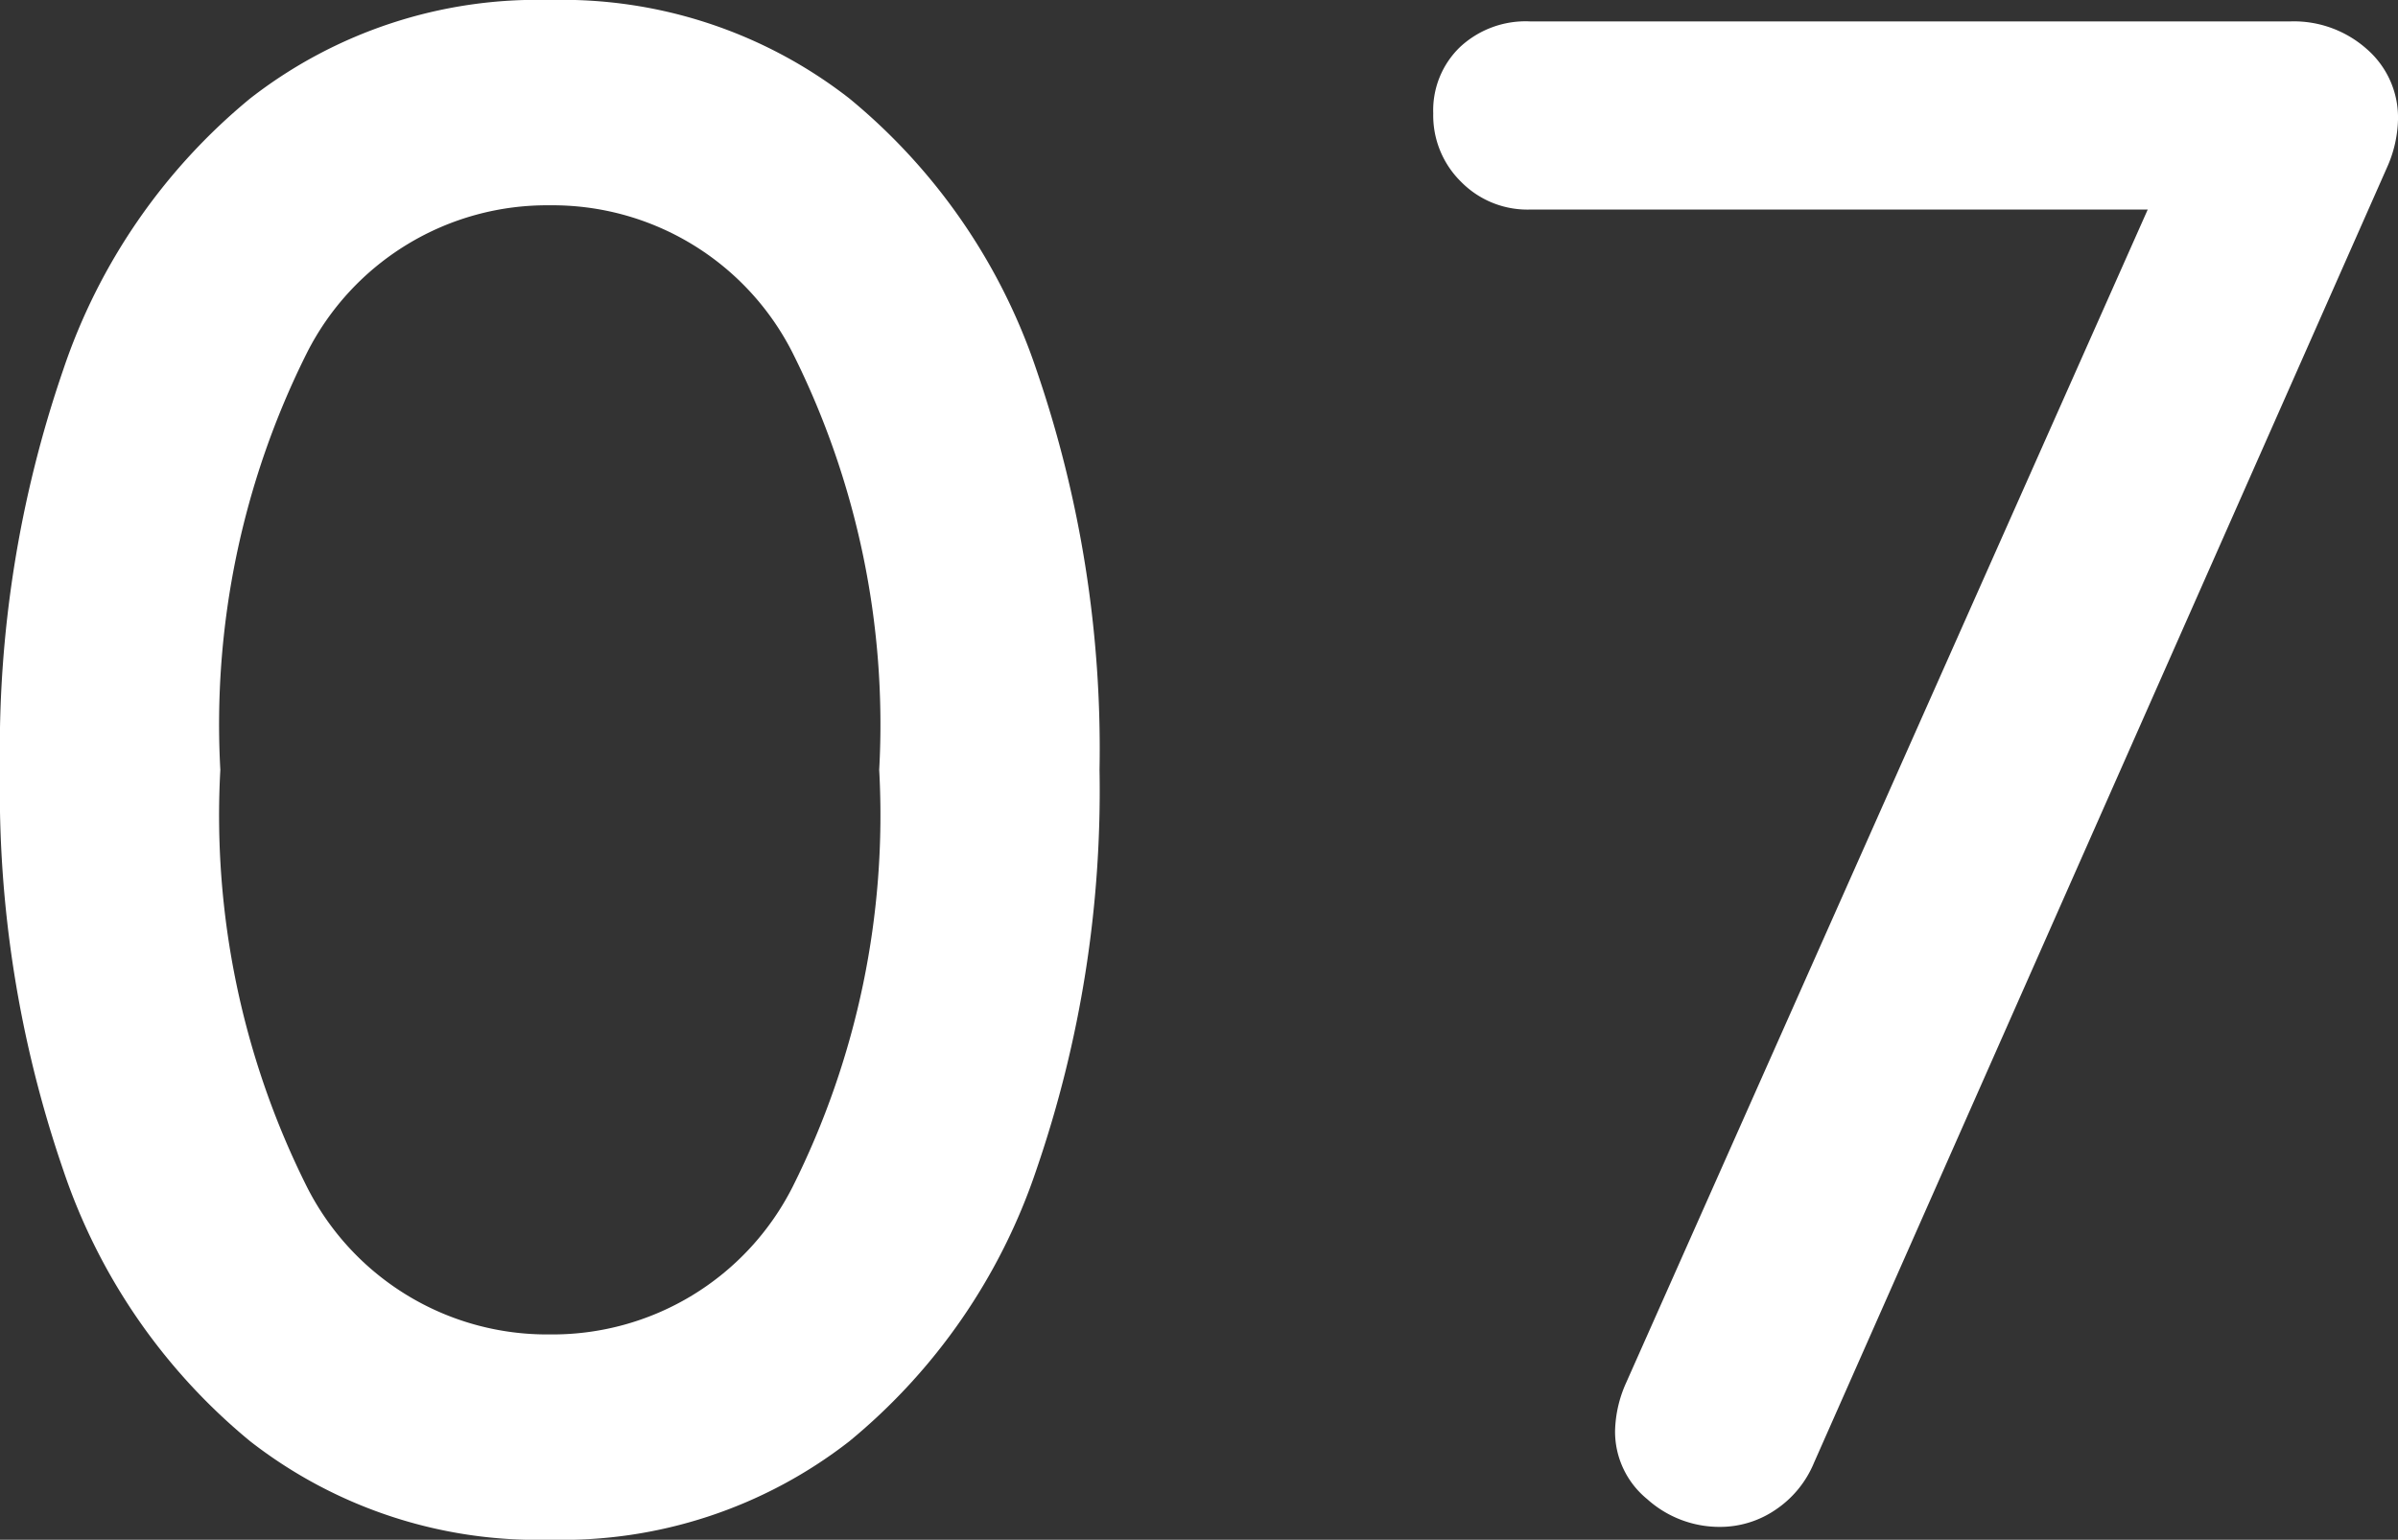
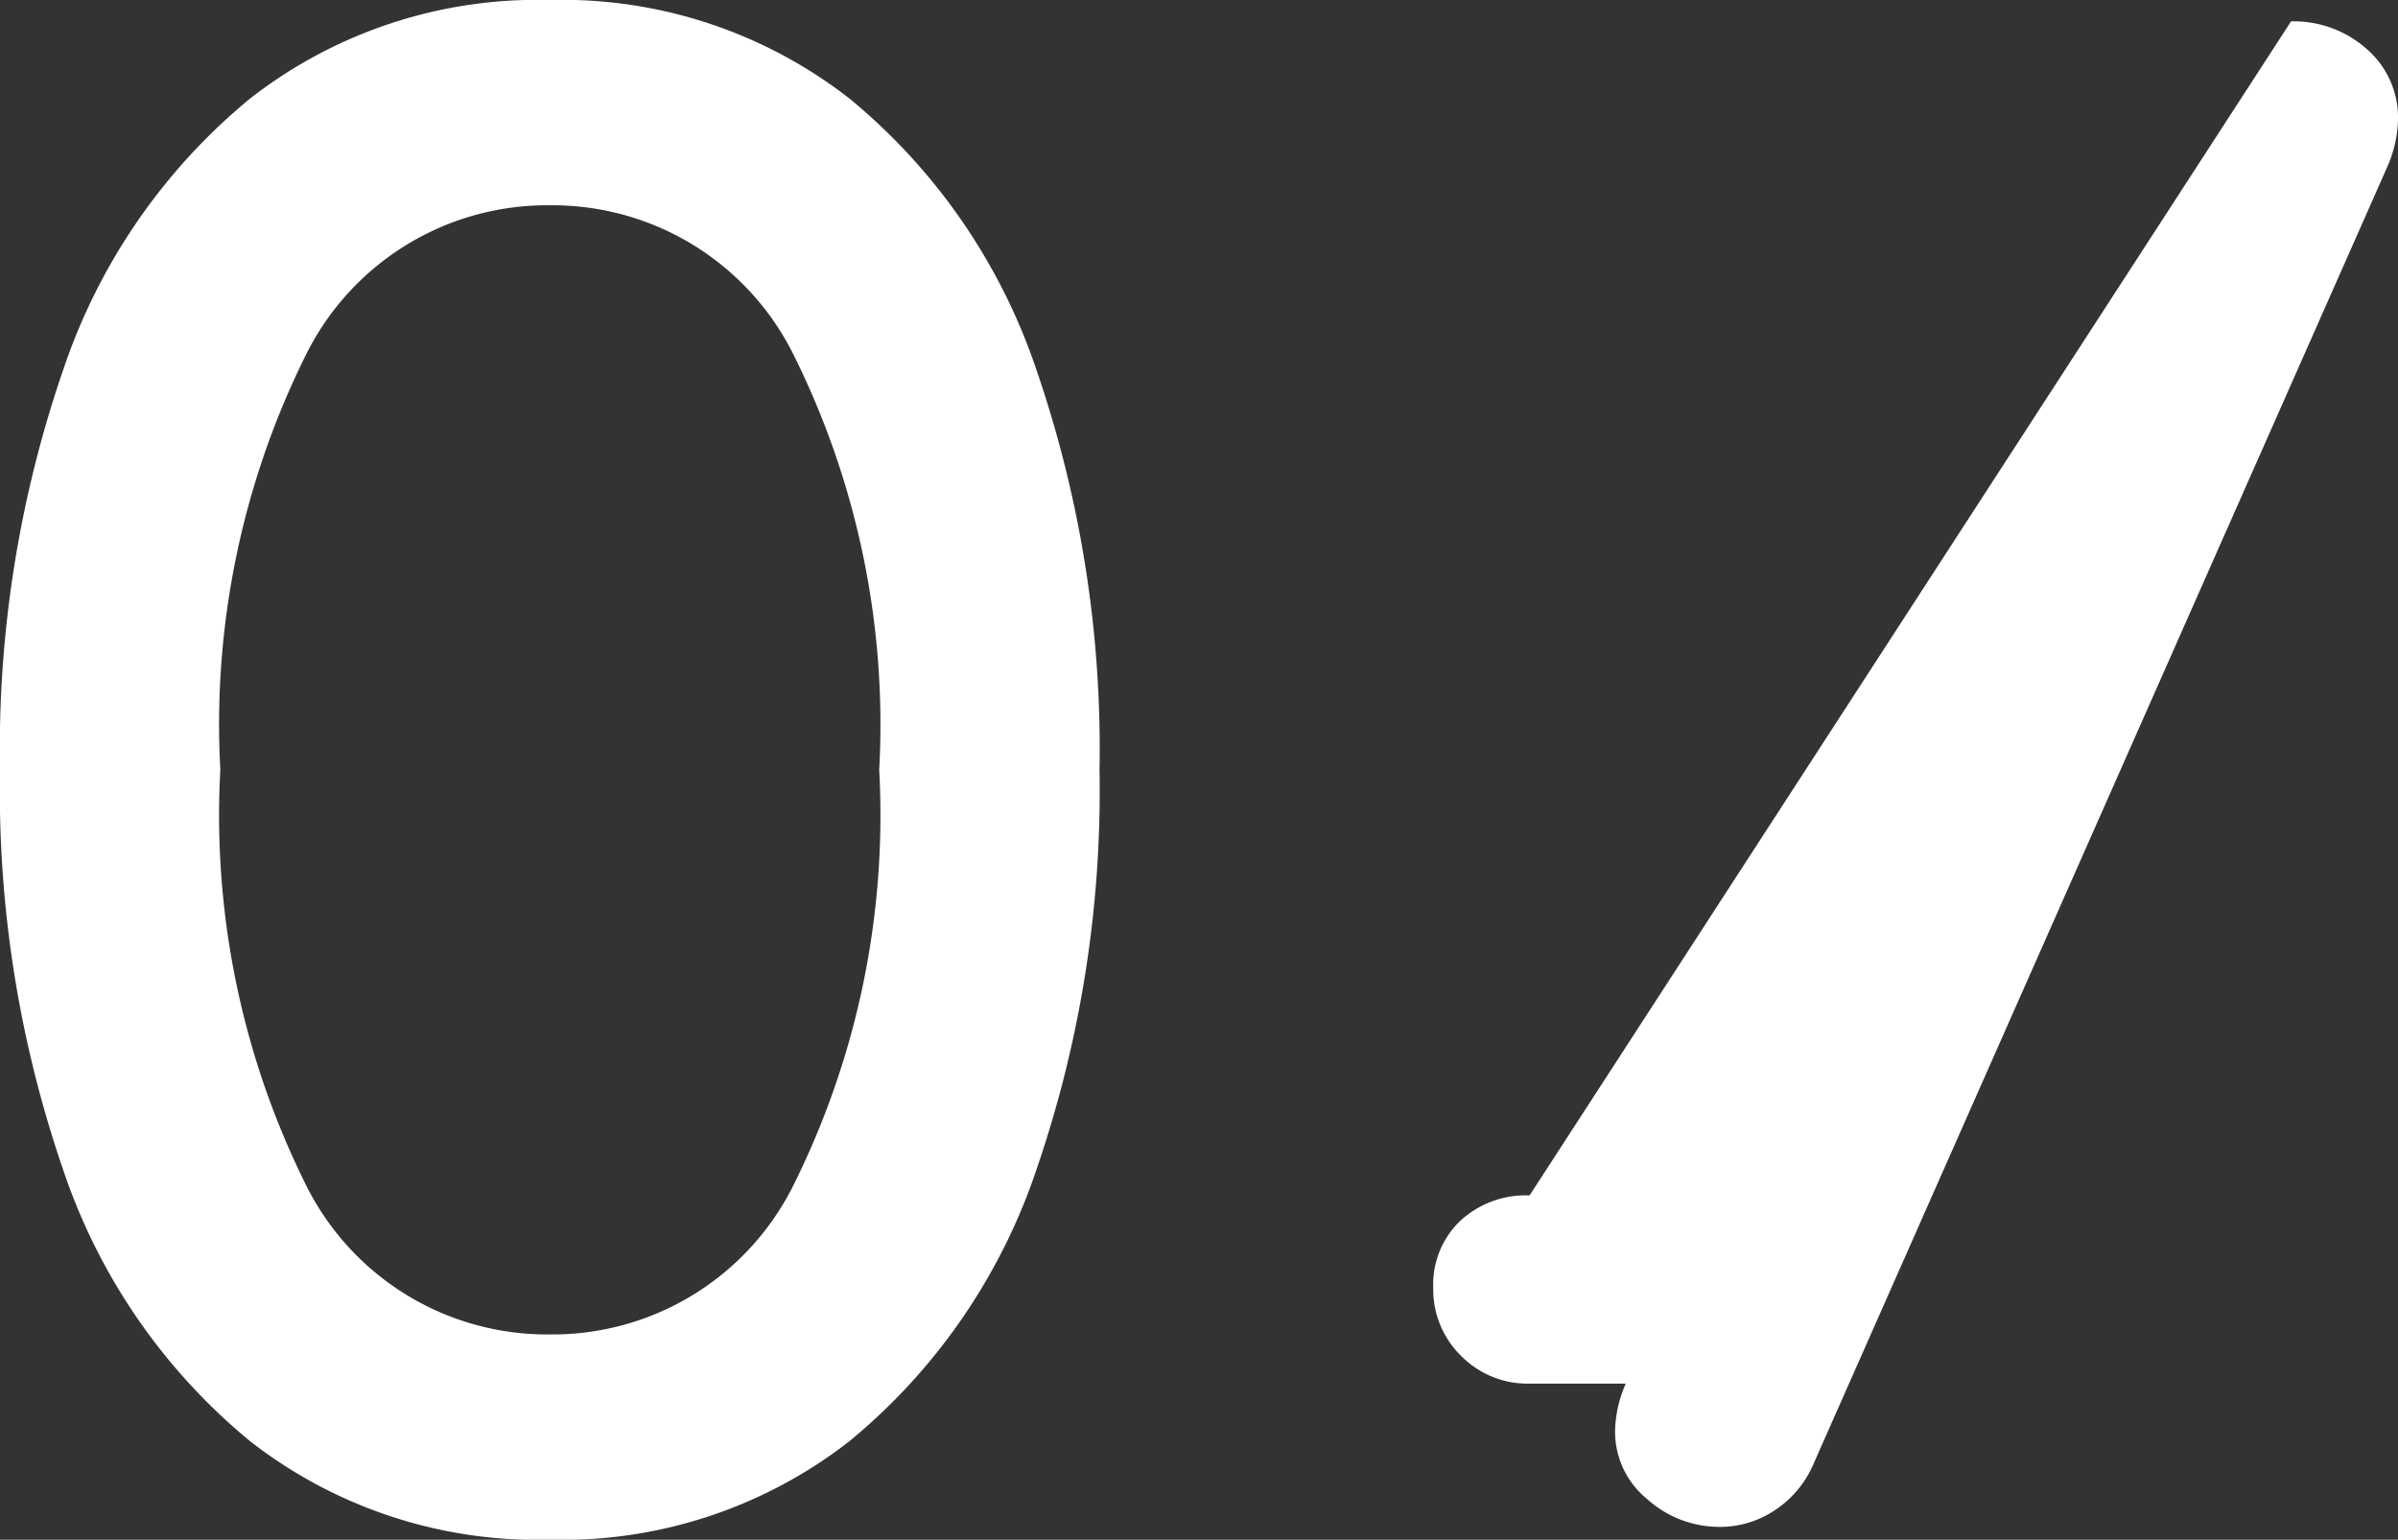
<svg xmlns="http://www.w3.org/2000/svg" width="28.025" height="18" viewBox="0 0 28.025 18">
  <rect x="0" y="0" width="28.025" height="18" fill="#333333" stroke="none" />
-   <path id="パス_10928" data-name="パス 10928" d="M-7.475.25a5.458,5.458,0,0,1-3.5-1.15,6.987,6.987,0,0,1-2.187-3.175A13.627,13.627,0,0,1-13.9-8.75a13.627,13.627,0,0,1,.738-4.675A6.987,6.987,0,0,1-10.975-16.6a5.458,5.458,0,0,1,3.5-1.15,5.458,5.458,0,0,1,3.5,1.15,6.987,6.987,0,0,1,2.188,3.175A13.627,13.627,0,0,1-1.05-8.75a13.627,13.627,0,0,1-.738,4.675A6.987,6.987,0,0,1-3.975-.9,5.458,5.458,0,0,1-7.475.25Zm0-2.4A3.143,3.143,0,0,0-4.637-3.875,9.7,9.7,0,0,0-3.625-8.75a9.7,9.7,0,0,0-1.012-4.875A3.143,3.143,0,0,0-7.475-15.35a3.143,3.143,0,0,0-2.838,1.725A9.7,9.7,0,0,0-11.325-8.75a9.7,9.7,0,0,0,1.012,4.875A3.143,3.143,0,0,0-7.475-2.15ZM12.875-17.5a1.282,1.282,0,0,1,.887.325,1.06,1.06,0,0,1,.363.825A1.443,1.443,0,0,1,14-15.8L7.3-.65a1.222,1.222,0,0,1-.45.55A1.149,1.149,0,0,1,6.2.1a1.263,1.263,0,0,1-.85-.325,1.018,1.018,0,0,1-.375-.8,1.443,1.443,0,0,1,.125-.55L11.2-15.3H3.975a1.087,1.087,0,0,1-.8-.325,1.087,1.087,0,0,1-.325-.8,1.026,1.026,0,0,1,.313-.775,1.124,1.124,0,0,1,.813-.3Z" transform="translate(13.9 17.75)" fill="#fff" />
+   <path id="パス_10928" data-name="パス 10928" d="M-7.475.25a5.458,5.458,0,0,1-3.5-1.15,6.987,6.987,0,0,1-2.187-3.175A13.627,13.627,0,0,1-13.9-8.75a13.627,13.627,0,0,1,.738-4.675A6.987,6.987,0,0,1-10.975-16.6a5.458,5.458,0,0,1,3.5-1.15,5.458,5.458,0,0,1,3.5,1.15,6.987,6.987,0,0,1,2.188,3.175A13.627,13.627,0,0,1-1.05-8.75a13.627,13.627,0,0,1-.738,4.675A6.987,6.987,0,0,1-3.975-.9,5.458,5.458,0,0,1-7.475.25Zm0-2.4A3.143,3.143,0,0,0-4.637-3.875,9.7,9.7,0,0,0-3.625-8.75a9.7,9.7,0,0,0-1.012-4.875A3.143,3.143,0,0,0-7.475-15.35a3.143,3.143,0,0,0-2.838,1.725A9.7,9.7,0,0,0-11.325-8.75a9.7,9.7,0,0,0,1.012,4.875A3.143,3.143,0,0,0-7.475-2.15ZM12.875-17.5a1.282,1.282,0,0,1,.887.325,1.06,1.06,0,0,1,.363.825A1.443,1.443,0,0,1,14-15.8L7.3-.65a1.222,1.222,0,0,1-.45.55A1.149,1.149,0,0,1,6.2.1a1.263,1.263,0,0,1-.85-.325,1.018,1.018,0,0,1-.375-.8,1.443,1.443,0,0,1,.125-.55H3.975a1.087,1.087,0,0,1-.8-.325,1.087,1.087,0,0,1-.325-.8,1.026,1.026,0,0,1,.313-.775,1.124,1.124,0,0,1,.813-.3Z" transform="translate(13.9 17.75)" fill="#fff" />
</svg>